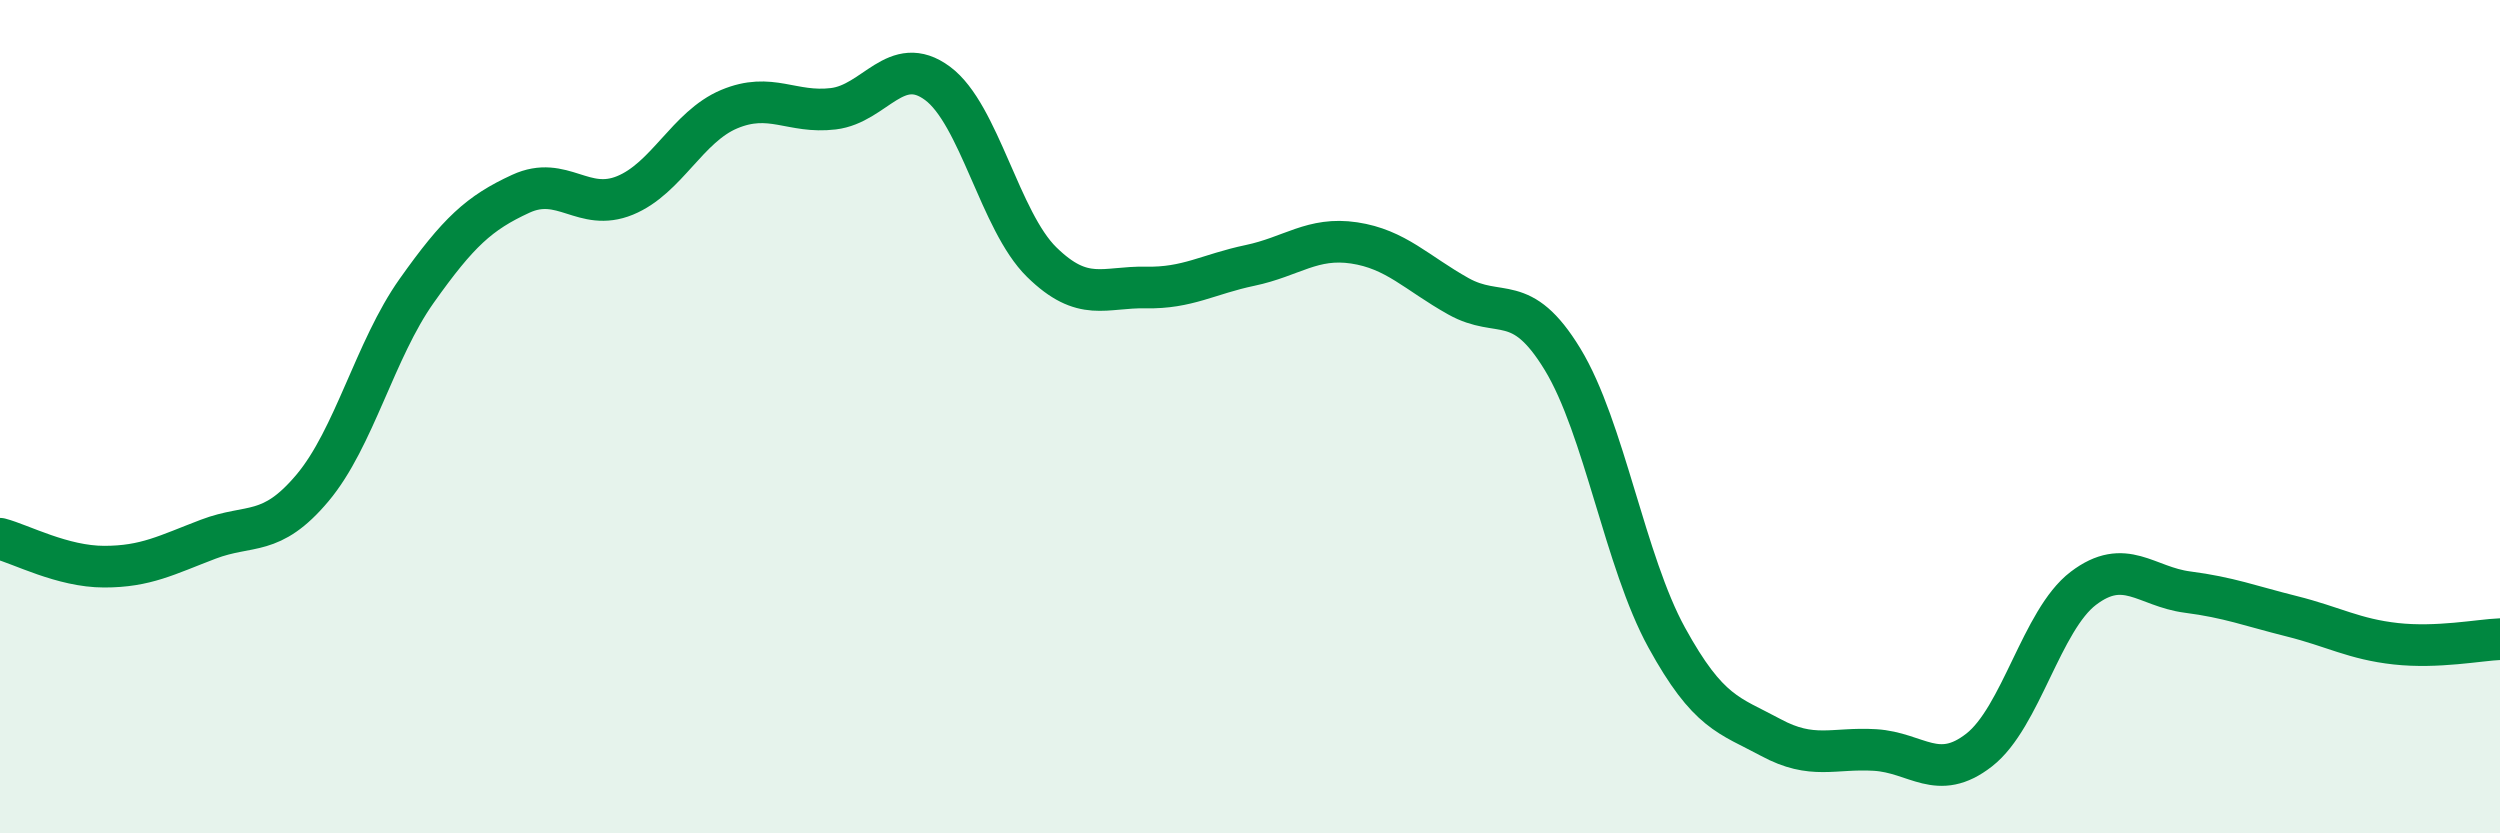
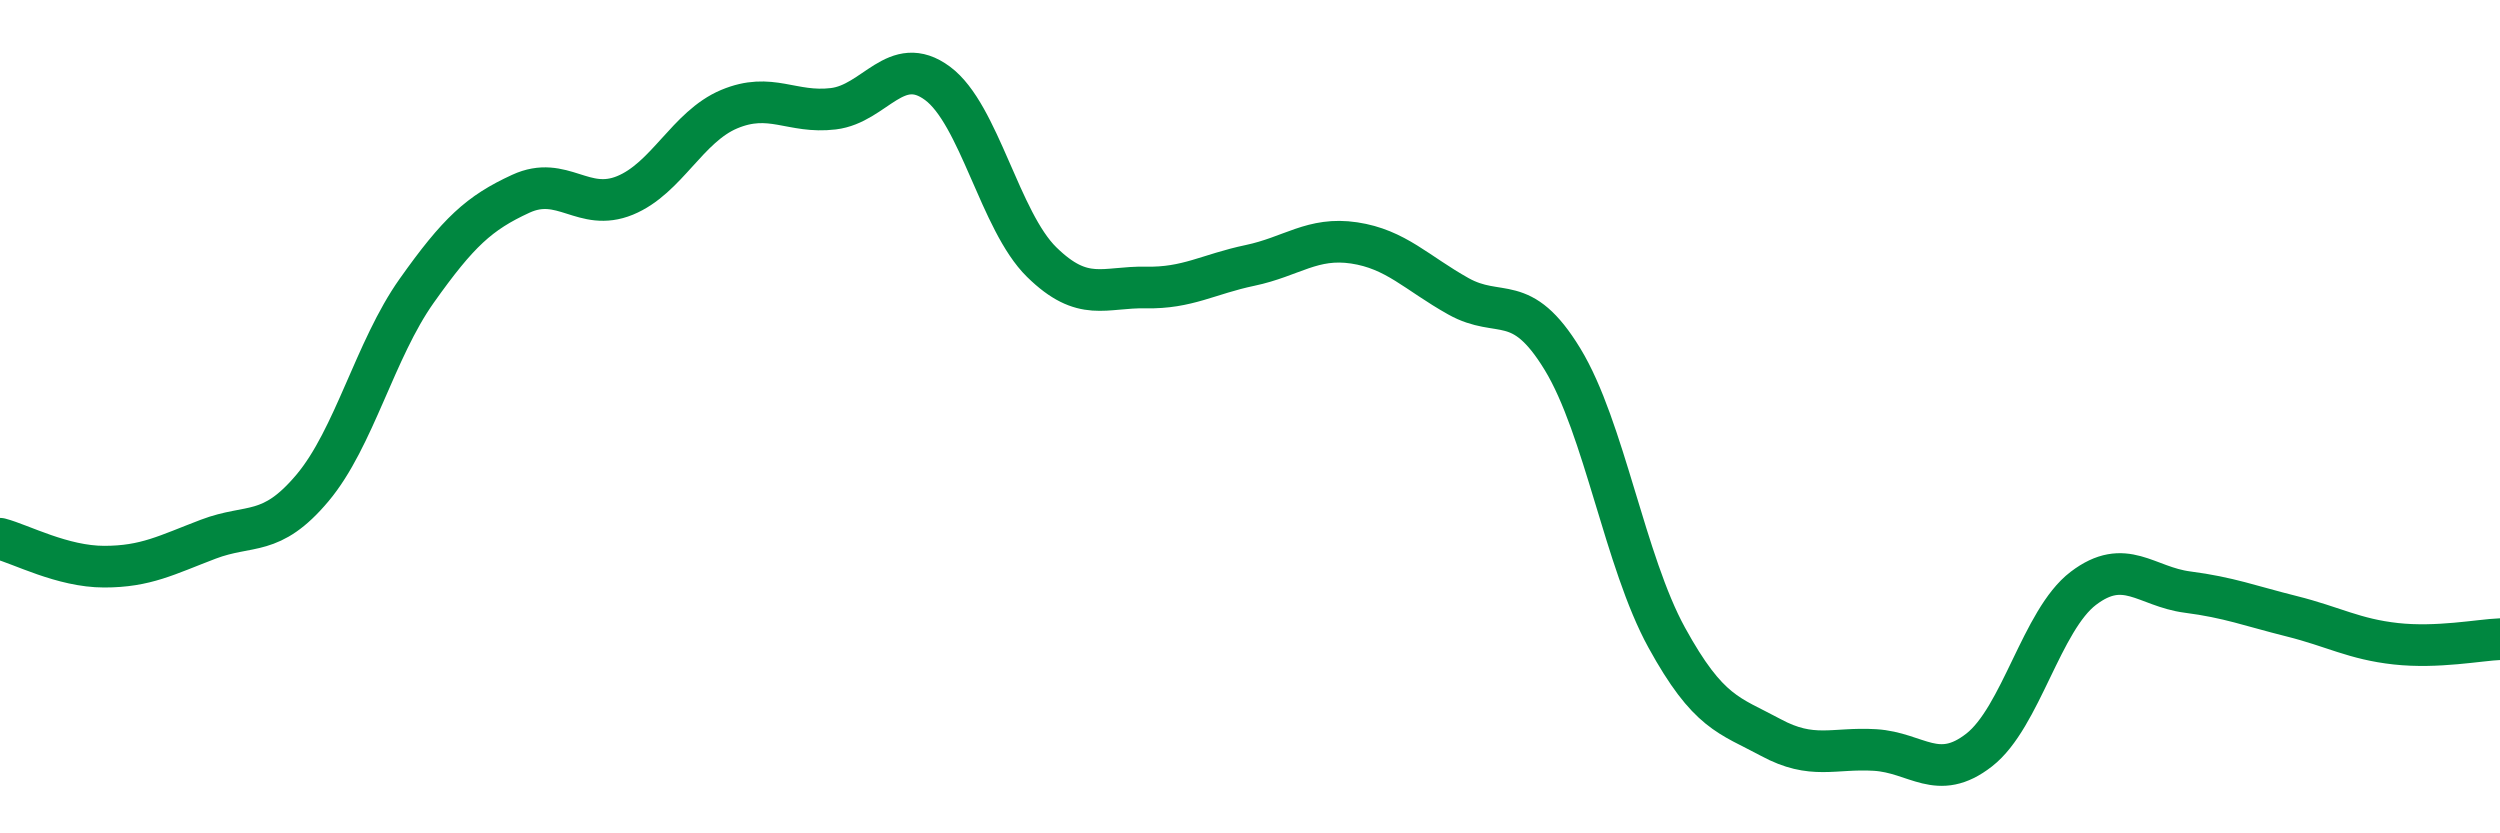
<svg xmlns="http://www.w3.org/2000/svg" width="60" height="20" viewBox="0 0 60 20">
-   <path d="M 0,12.93 C 0.5,13.06 1.5,13.6 2.5,13.6 C 3.5,13.6 4,13.32 5,12.94 C 6,12.56 6.5,12.9 7.5,11.71 C 8.5,10.52 9,8.39 10,6.98 C 11,5.57 11.5,5.11 12.5,4.65 C 13.5,4.19 14,5.1 15,4.69 C 16,4.28 16.5,3.04 17.5,2.62 C 18.5,2.2 19,2.73 20,2.61 C 21,2.49 21.5,1.26 22.5,2 C 23.5,2.74 24,5.31 25,6.29 C 26,7.27 26.5,6.88 27.5,6.9 C 28.5,6.92 29,6.58 30,6.37 C 31,6.16 31.5,5.68 32.5,5.83 C 33.5,5.98 34,6.55 35,7.11 C 36,7.67 36.5,6.98 37.5,8.62 C 38.5,10.26 39,13.48 40,15.3 C 41,17.12 41.5,17.16 42.5,17.7 C 43.5,18.24 44,17.94 45,18 C 46,18.06 46.5,18.78 47.5,18 C 48.5,17.22 49,14.88 50,14.12 C 51,13.36 51.5,14.08 52.5,14.21 C 53.5,14.34 54,14.54 55,14.79 C 56,15.04 56.5,15.34 57.5,15.45 C 58.5,15.56 59.5,15.36 60,15.34L60 20L0 20Z" fill="#008740" opacity="0.1" stroke-linecap="round" stroke-linejoin="round" />
  <path d="M 0,12.93 C 0.5,13.06 1.5,13.6 2.5,13.6 C 3.5,13.6 4,13.32 5,12.94 C 6,12.56 6.5,12.9 7.5,11.71 C 8.5,10.52 9,8.39 10,6.98 C 11,5.57 11.5,5.11 12.5,4.65 C 13.5,4.19 14,5.1 15,4.69 C 16,4.28 16.5,3.04 17.5,2.62 C 18.5,2.2 19,2.73 20,2.61 C 21,2.49 21.5,1.26 22.5,2 C 23.5,2.74 24,5.31 25,6.29 C 26,7.27 26.5,6.88 27.5,6.9 C 28.5,6.92 29,6.58 30,6.37 C 31,6.16 31.5,5.68 32.5,5.83 C 33.5,5.98 34,6.55 35,7.11 C 36,7.67 36.5,6.98 37.5,8.62 C 38.5,10.26 39,13.48 40,15.3 C 41,17.12 41.5,17.16 42.5,17.7 C 43.5,18.24 44,17.94 45,18 C 46,18.06 46.5,18.78 47.5,18 C 48.5,17.22 49,14.88 50,14.12 C 51,13.36 51.5,14.08 52.5,14.21 C 53.5,14.34 54,14.54 55,14.79 C 56,15.04 56.5,15.34 57.5,15.45 C 58.5,15.56 59.5,15.36 60,15.34" stroke="#008740" stroke-width="1" fill="none" stroke-linecap="round" stroke-linejoin="round" />
</svg>